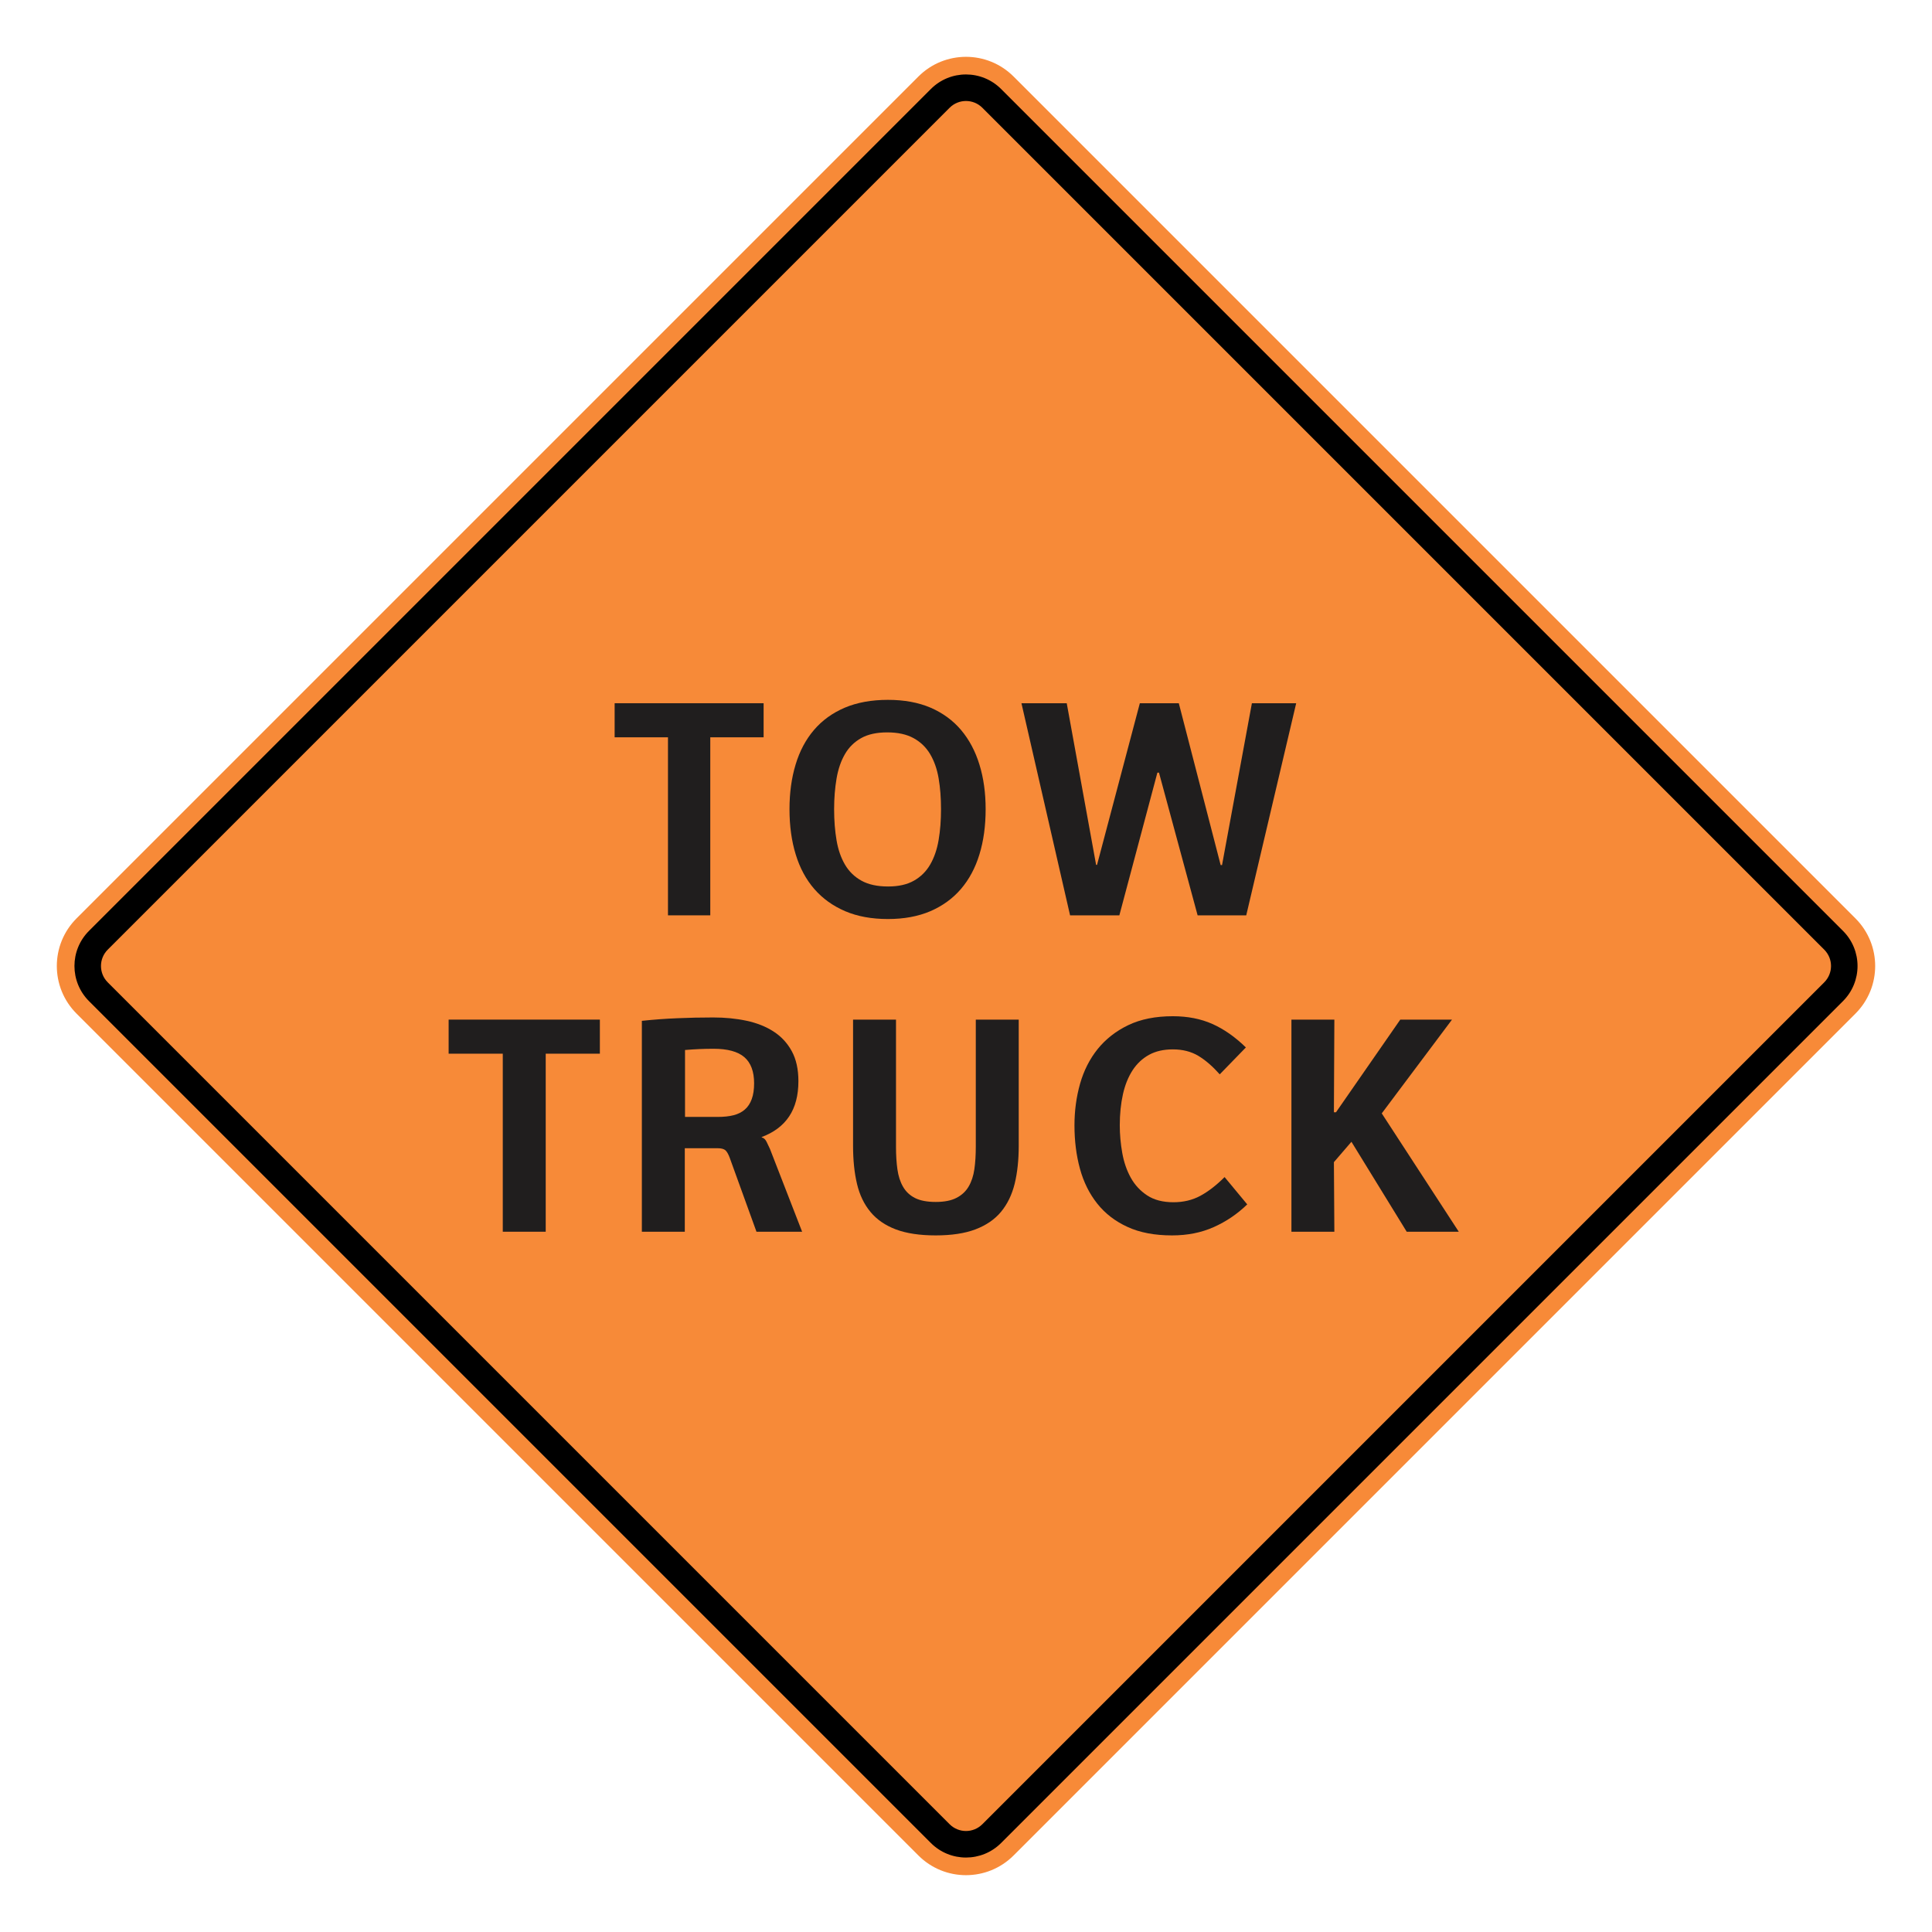
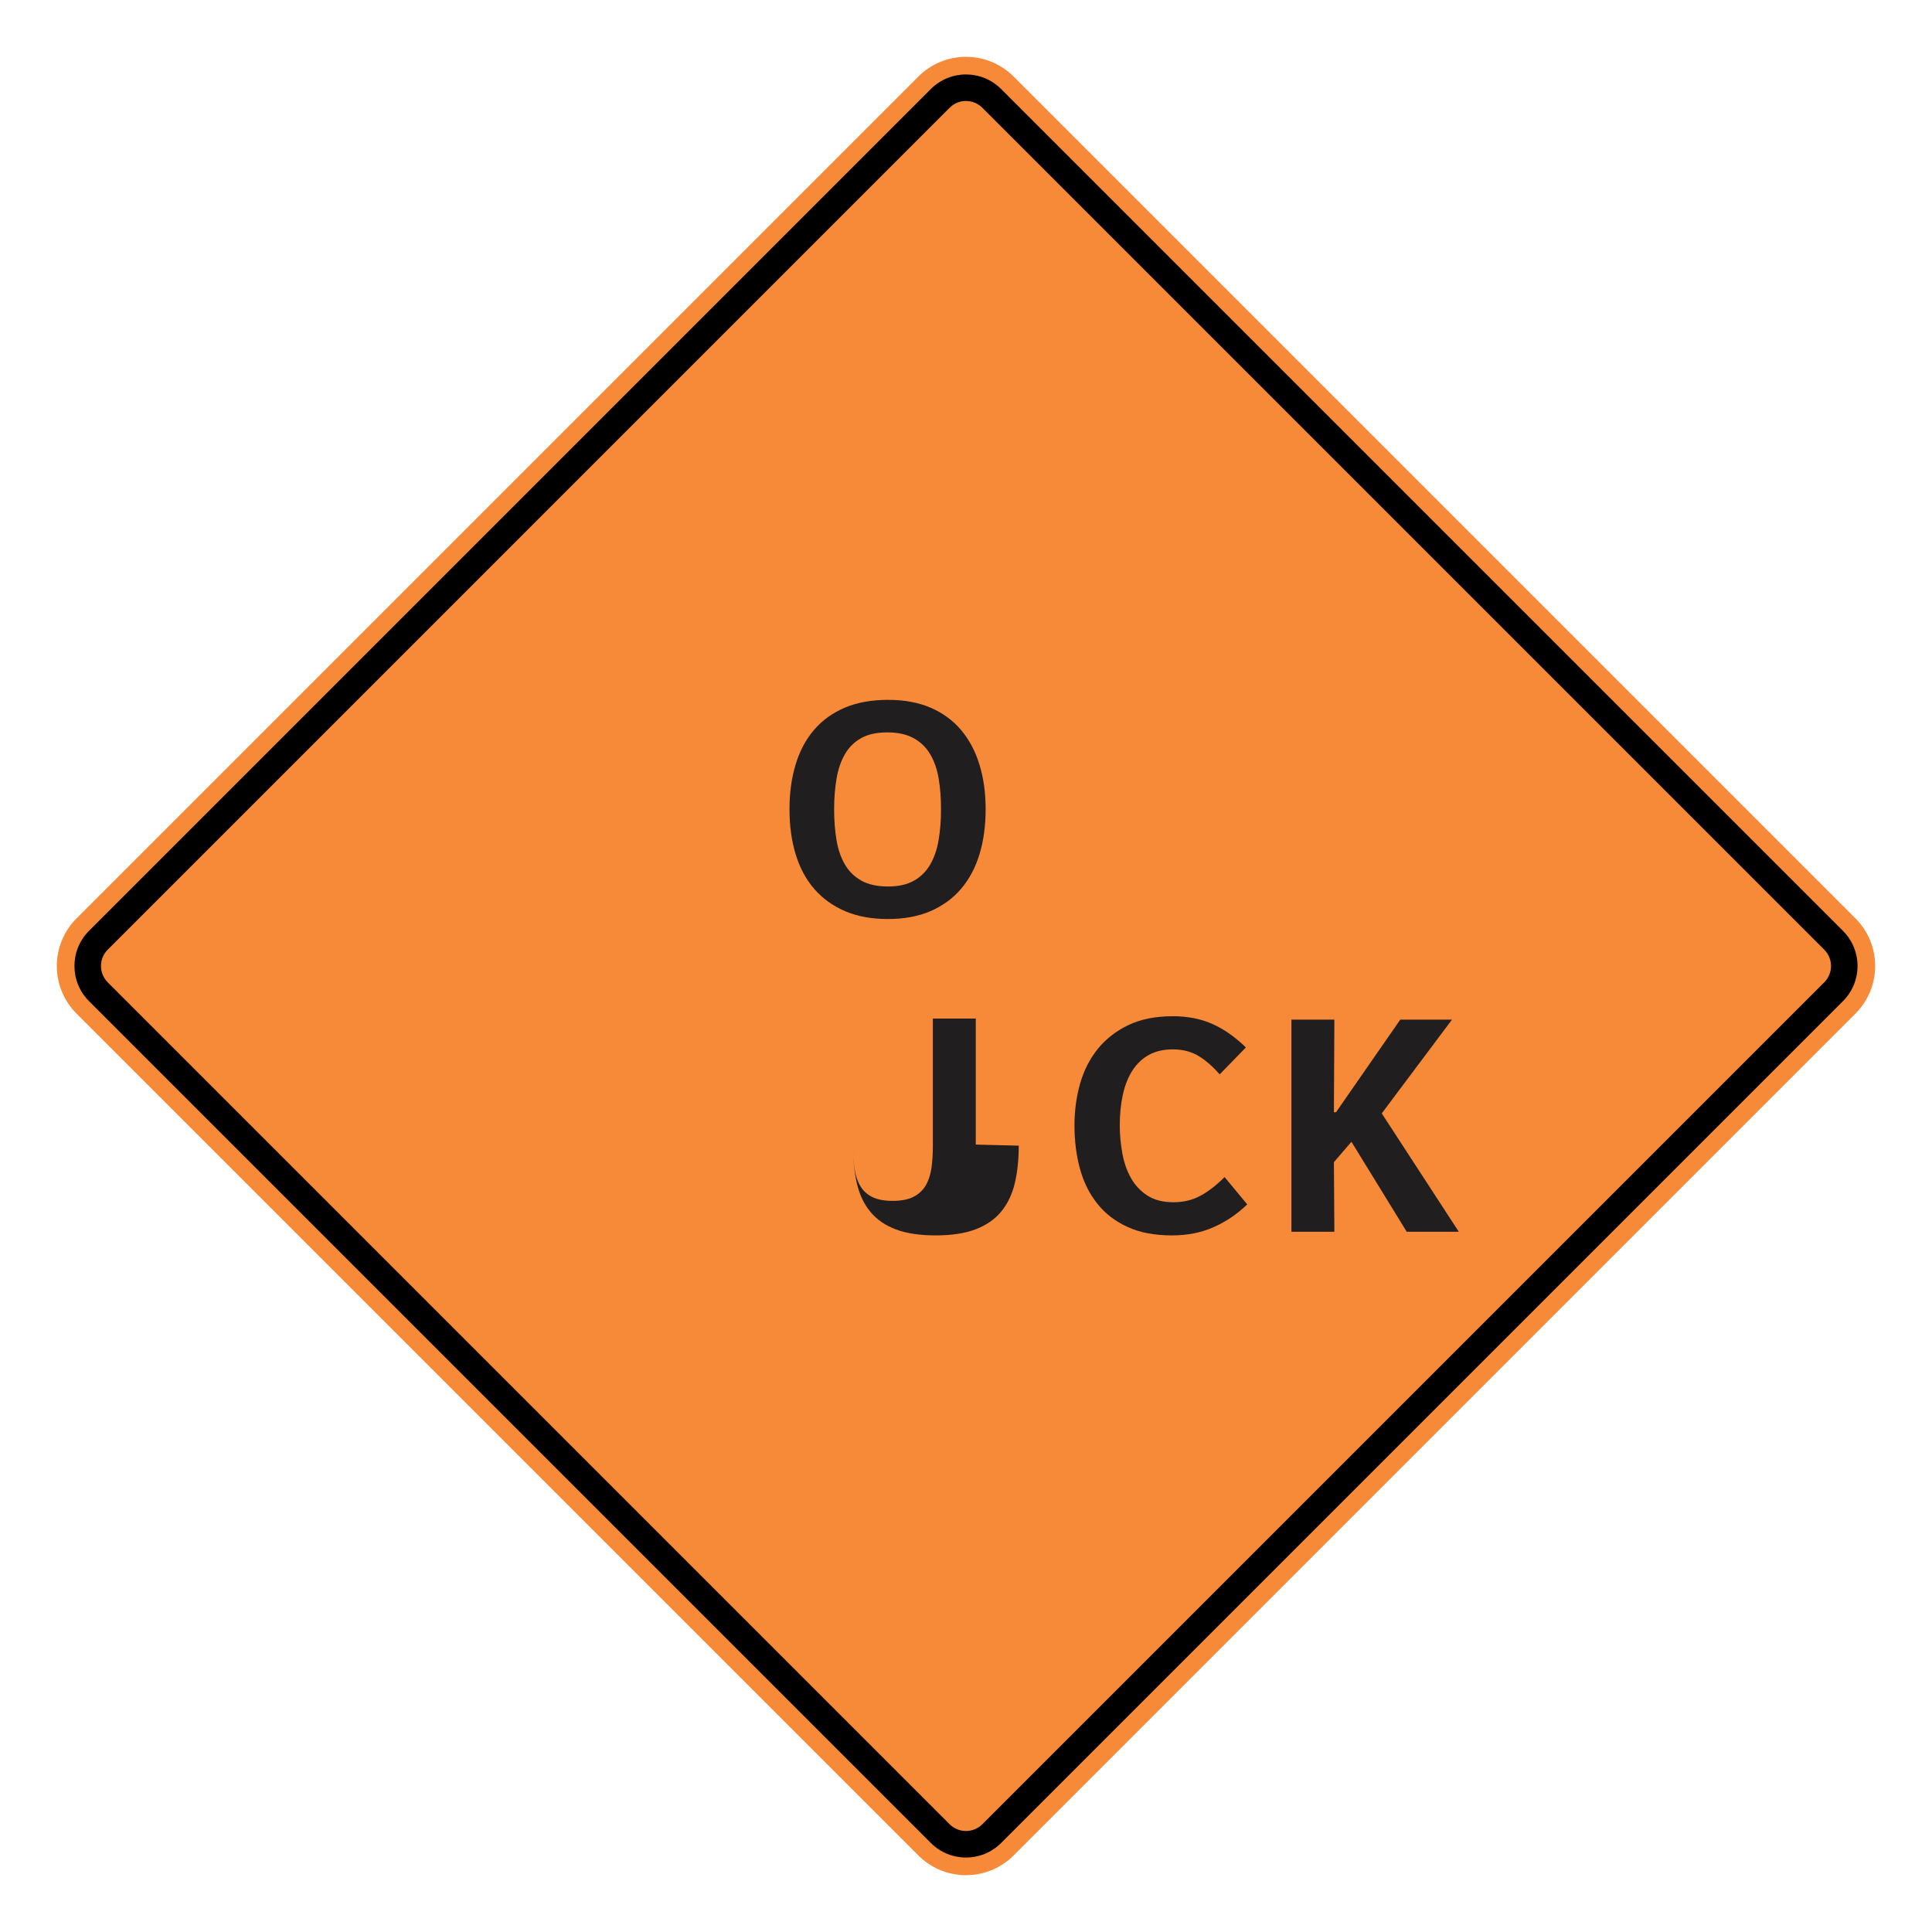
<svg xmlns="http://www.w3.org/2000/svg" xml:space="preserve" width="2550px" height="2550px" version="1.1" style="shape-rendering:geometricPrecision; text-rendering:geometricPrecision; image-rendering:optimizeQuality; fill-rule:evenodd; clip-rule:evenodd" viewBox="0 0 2550 2550">
  <defs>
    <style type="text/css"> .fil1 {fill:black} .fil0 {fill:#F78A38} .fil2 {fill:#201E1E;fill-rule:nonzero} </style>
  </defs>
  <g id="Layer_x0020_1">
    <path id="path2083" class="fil0" d="M2448.96 1212.17c34.72,34.73 34.72,90.94 0,125.66l-1111.14 1111.14c-34.69,34.69 -90.94,34.73 -125.67,0l-1111.14 -1111.14c-34.68,-34.68 -34.68,-90.98 0,-125.66l1111.14 -1111.14c34.73,-34.72 90.98,-34.69 125.67,0l1111.14 1111.14z" />
    <g>
      <path id="path2085" class="fil1" d="M2432.49 1228.63l-1111.13 -1111.14c-25.6,-25.59 -67.11,-25.64 -92.74,0l-1111.15 1111.14c-25.59,25.6 -25.59,67.14 0,92.74l1111.15 1111.14c25.63,25.64 67.14,25.6 92.74,0l1111.13 -1111.14c25.64,-25.64 25.64,-67.11 0,-92.74l0 0zm-24.75 24.76c11.98,11.97 11.98,31.24 0,43.22l-1111.15 1111.14c-11.93,11.94 -31.28,11.94 -43.22,0l-1111.14 -1111.14c-11.94,-11.93 -11.94,-31.29 0,-43.22l1111.14 -1111.15c11.94,-11.93 31.29,-11.93 43.22,0l1111.15 1111.15z" />
    </g>
-     <polygon class="fil2" points="937.48,973.15 937.48,1208.13 881.65,1208.13 881.65,973.15 811.25,973.15 811.25,928.17 1007.88,928.17 1007.88,973.15 " />
    <path id="_1" class="fil2" d="M1242.02 1068.09c0,-14.79 -1.02,-28.36 -3.15,-40.79 -2.12,-12.42 -5.93,-23.09 -11.28,-32.07 -5.35,-8.98 -12.6,-15.94 -21.83,-21 -9.23,-5.07 -20.81,-7.57 -34.73,-7.57 -13.99,0 -25.42,2.5 -34.43,7.57 -9.01,5.06 -16.19,12.08 -21.39,21.13 -5.27,9.05 -8.94,19.79 -11.06,32.21 -2.12,12.43 -3.22,25.93 -3.22,40.52 0,14.92 1.1,28.63 3.22,41.05 2.12,12.43 5.86,23.16 11.21,32.21 5.35,9.05 12.6,16.07 21.83,21.14 9.23,5.06 20.88,7.56 35.02,7.56 13.77,0 25.12,-2.57 34.13,-7.7 9.02,-5.13 16.2,-12.22 21.4,-21.27 5.27,-9.11 9.01,-19.85 11.13,-32.41 2.13,-12.49 3.15,-26 3.15,-40.58zm58.9 -0.14c0,22.01 -2.71,41.93 -8.2,59.76 -5.42,17.83 -13.63,33.09 -24.4,45.65 -10.84,12.63 -24.32,22.35 -40.36,29.3 -16.12,6.89 -34.8,10.34 -56.05,10.34 -21.46,0 -40.22,-3.45 -56.4,-10.34 -16.19,-6.95 -29.75,-16.67 -40.74,-29.3 -10.91,-12.56 -19.12,-27.82 -24.54,-45.65 -5.49,-17.83 -8.2,-37.75 -8.2,-59.76 0,-21.47 2.71,-41.12 8.06,-58.81 5.34,-17.76 13.4,-32.96 24.24,-45.65 10.85,-12.7 24.4,-22.49 40.66,-29.44 16.34,-6.89 35.31,-10.33 56.92,-10.33 21.47,0 40.22,3.44 56.34,10.33 16.04,6.95 29.45,16.74 40.22,29.44 10.69,12.69 18.83,27.89 24.25,45.65 5.49,17.69 8.2,37.34 8.2,58.81z" />
-     <polygon id="_2" class="fil2" points="1644.88,1208.13 1580.71,1208.13 1529.72,1019.81 1527.6,1019.81 1477.41,1208.13 1412.36,1208.13 1348.19,928.17 1407.96,928.17 1446.72,1141.49 1447.96,1141.49 1504.45,928.17 1555.87,928.17 1611.11,1141.76 1612.94,1141.76 1652.35,928.17 1710.81,928.17 " />
-     <polygon class="fil2" points="720.28,1390.73 720.28,1625.72 663.61,1625.72 663.61,1390.73 592.14,1390.73 592.14,1345.76 791.76,1345.76 791.76,1390.73 " />
-     <path id="_1_0" class="fil2" d="M995.33 1429.76c0,-15.53 -4.31,-27.01 -12.87,-34.44 -8.55,-7.36 -22.09,-11.07 -40.46,-11.07 -6.62,0 -13.01,0.13 -19.11,0.4 -6.1,0.27 -12.35,0.68 -18.74,1.22l0 88.32 43.43 0c7.88,0 14.73,-0.74 20.6,-2.23 5.88,-1.48 10.86,-3.98 14.88,-7.49 4.01,-3.45 7.06,-8.04 9.14,-13.78 2.09,-5.67 3.13,-12.69 3.13,-20.93zm3.12 195.96l-35.33 -97.64c-1.71,-4.66 -3.57,-7.9 -5.57,-9.8 -2.09,-1.82 -5.51,-2.76 -10.27,-2.76l-43.43 0 0 110.2 -56.67 0 0 -278.34c16.06,-1.69 31.68,-2.84 47,-3.45 15.32,-0.67 31.02,-1.01 47.08,-1.01 15.62,0 30.27,1.42 43.88,4.32 13.68,2.91 25.66,7.63 35.77,14.18 10.19,6.55 18.23,15.2 24.1,25.93 5.88,10.74 8.78,23.97 8.78,39.64 0,18.91 -4.09,34.37 -12.2,46.52 -8.11,12.16 -20.16,21.21 -36.22,27.22l0 0.54c2.68,0.54 4.83,2.5 6.47,5.87 1.71,3.38 3.12,6.42 4.39,9.25l42.47 109.33 -60.25 0z" />
-     <path id="_2_1" class="fil2" d="M1344.6 1512.14c0,18.84 -1.79,35.59 -5.36,50.24 -3.64,14.65 -9.66,27.01 -18.07,37.14 -8.4,10.06 -19.63,17.76 -33.69,23.09 -14.06,5.34 -31.61,7.97 -52.51,7.97 -20.97,0 -38.38,-2.63 -52.36,-7.83 -13.98,-5.27 -25.13,-12.9 -33.54,-22.96 -8.48,-10.13 -14.43,-22.49 -17.92,-37.14 -3.5,-14.65 -5.21,-31.47 -5.21,-50.51l0 -166.38 56.67 0 0 167.8c0,11 0.6,21 1.86,29.84 1.27,8.92 3.72,16.55 7.44,22.96 3.72,6.49 9,11.41 15.77,14.86 6.84,3.44 15.91,5.2 27.29,5.2 11.38,0 20.46,-1.76 27.37,-5.34 6.92,-3.51 12.35,-8.5 16.14,-14.99 3.79,-6.41 6.32,-14.11 7.59,-22.96 1.26,-8.84 1.86,-18.7 1.86,-29.57l0 -167.8 56.67 0 0 166.38z" />
+     <path id="_2_1" class="fil2" d="M1344.6 1512.14c0,18.84 -1.79,35.59 -5.36,50.24 -3.64,14.65 -9.66,27.01 -18.07,37.14 -8.4,10.06 -19.63,17.76 -33.69,23.09 -14.06,5.34 -31.61,7.97 -52.51,7.97 -20.97,0 -38.38,-2.63 -52.36,-7.83 -13.98,-5.27 -25.13,-12.9 -33.54,-22.96 -8.48,-10.13 -14.43,-22.49 -17.92,-37.14 -3.5,-14.65 -5.21,-31.47 -5.21,-50.51c0,11 0.6,21 1.86,29.84 1.27,8.92 3.72,16.55 7.44,22.96 3.72,6.49 9,11.41 15.77,14.86 6.84,3.44 15.91,5.2 27.29,5.2 11.38,0 20.46,-1.76 27.37,-5.34 6.92,-3.51 12.35,-8.5 16.14,-14.99 3.79,-6.41 6.32,-14.11 7.59,-22.96 1.26,-8.84 1.86,-18.7 1.86,-29.57l0 -167.8 56.67 0 0 166.38z" />
    <path id="_3" class="fil2" d="M1646.19 1589.66c-13.16,12.76 -27.88,22.69 -44.25,29.98 -16.29,7.29 -34.66,10.94 -54.96,10.94 -22.98,0 -42.62,-3.71 -58.83,-11.21 -16.29,-7.43 -29.6,-17.76 -39.94,-30.79 -10.41,-13.1 -18,-28.43 -22.83,-46.05 -4.83,-17.69 -7.21,-36.74 -7.21,-57.27 0,-19.04 2.45,-37.34 7.36,-54.76 4.98,-17.49 12.72,-32.75 23.28,-45.91 10.63,-13.17 24.1,-23.71 40.38,-31.54 16.36,-7.83 35.92,-11.75 58.76,-11.75 19.48,0 36.89,3.38 52.21,10.2 15.32,6.82 30.04,17.15 44.25,30.99l-34.51 35.52c-9.3,-10.47 -18.67,-18.64 -28.19,-24.38 -9.59,-5.74 -20.82,-8.57 -33.76,-8.57 -12.12,0 -22.54,2.36 -31.31,7.15 -8.71,4.8 -15.99,11.55 -21.72,20.33 -5.73,8.85 -10.04,19.38 -12.79,31.74 -2.75,12.35 -4.17,25.99 -4.17,40.98 0,12.16 1.12,24.31 3.27,36.47 2.16,12.15 5.88,23.02 11.24,32.68 5.35,9.66 12.57,17.42 21.71,23.43 9.15,6.01 20.68,8.98 34.66,8.98 13.16,0 24.92,-2.83 35.4,-8.44 10.49,-5.67 21.2,-13.91 32.06,-24.78l29.89 36.06z" />
    <polygon id="_4" class="fil2" points="1856.68,1625.72 1783.72,1507.01 1760.59,1533.88 1761.19,1625.72 1704.52,1625.72 1704.52,1345.76 1761.19,1345.76 1760.59,1468.05 1763.35,1468.05 1848.2,1345.76 1916.48,1345.76 1823.74,1469.53 1925.4,1625.72 " />
  </g>
</svg>